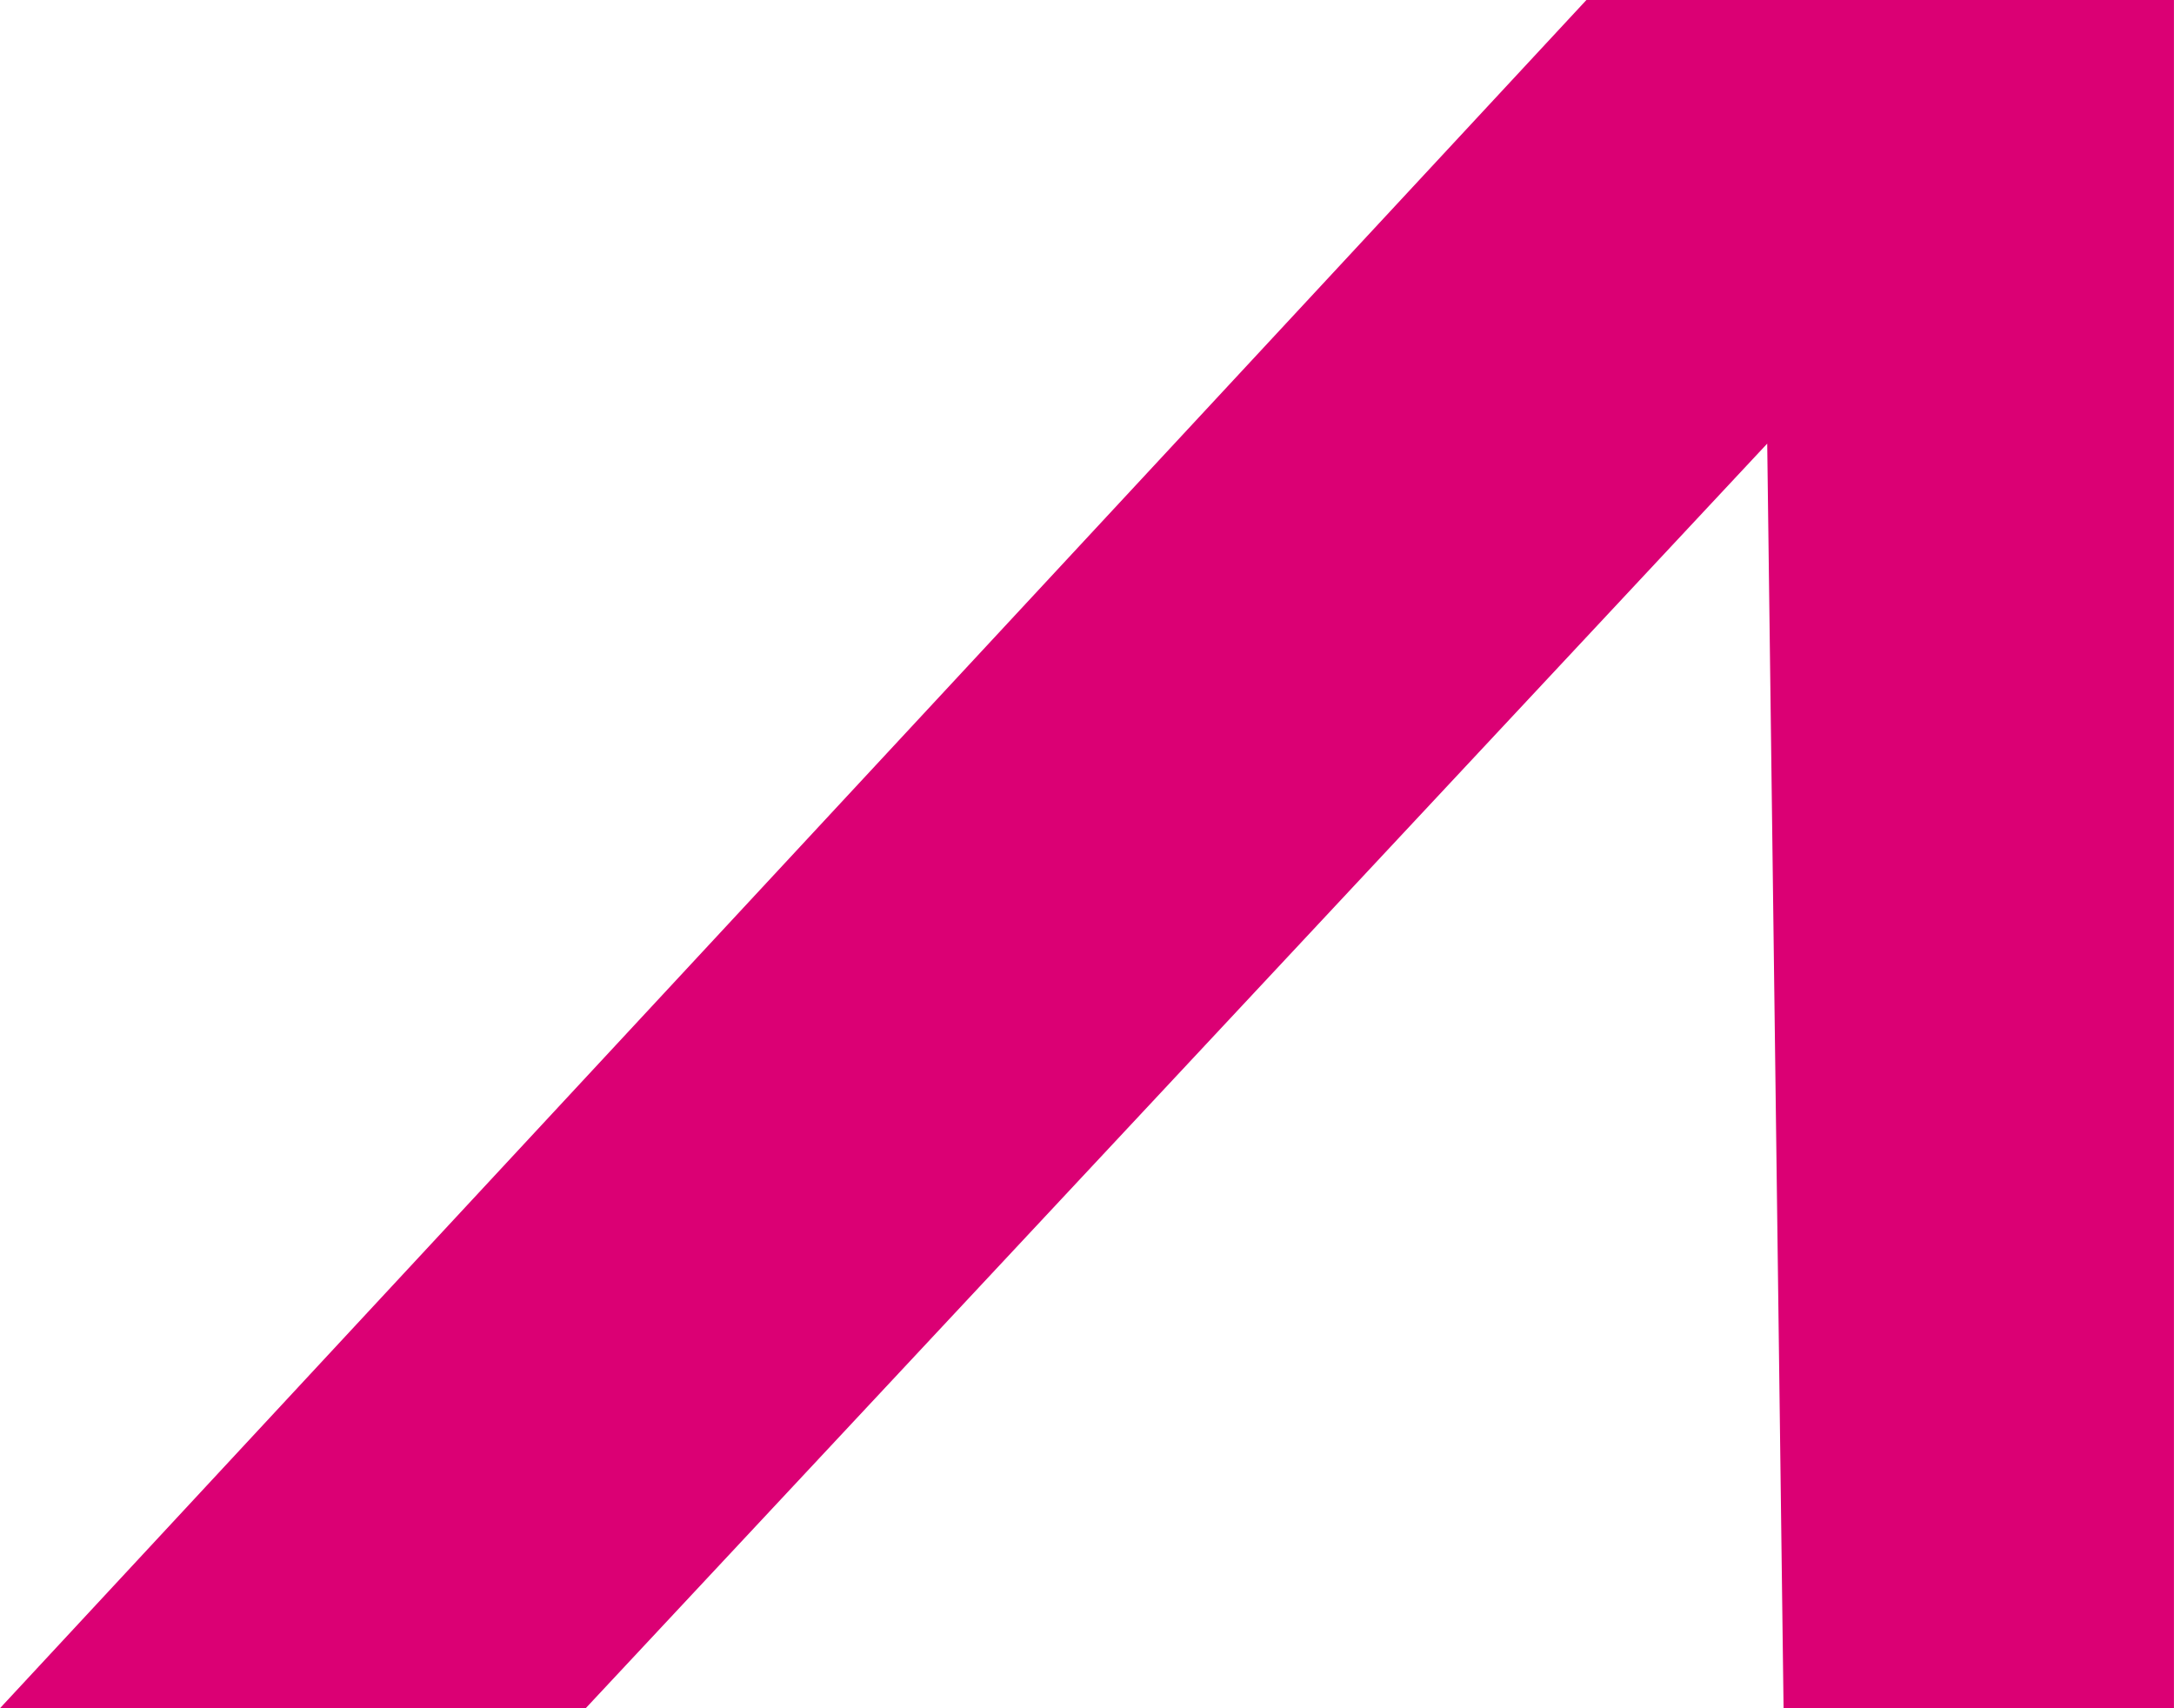
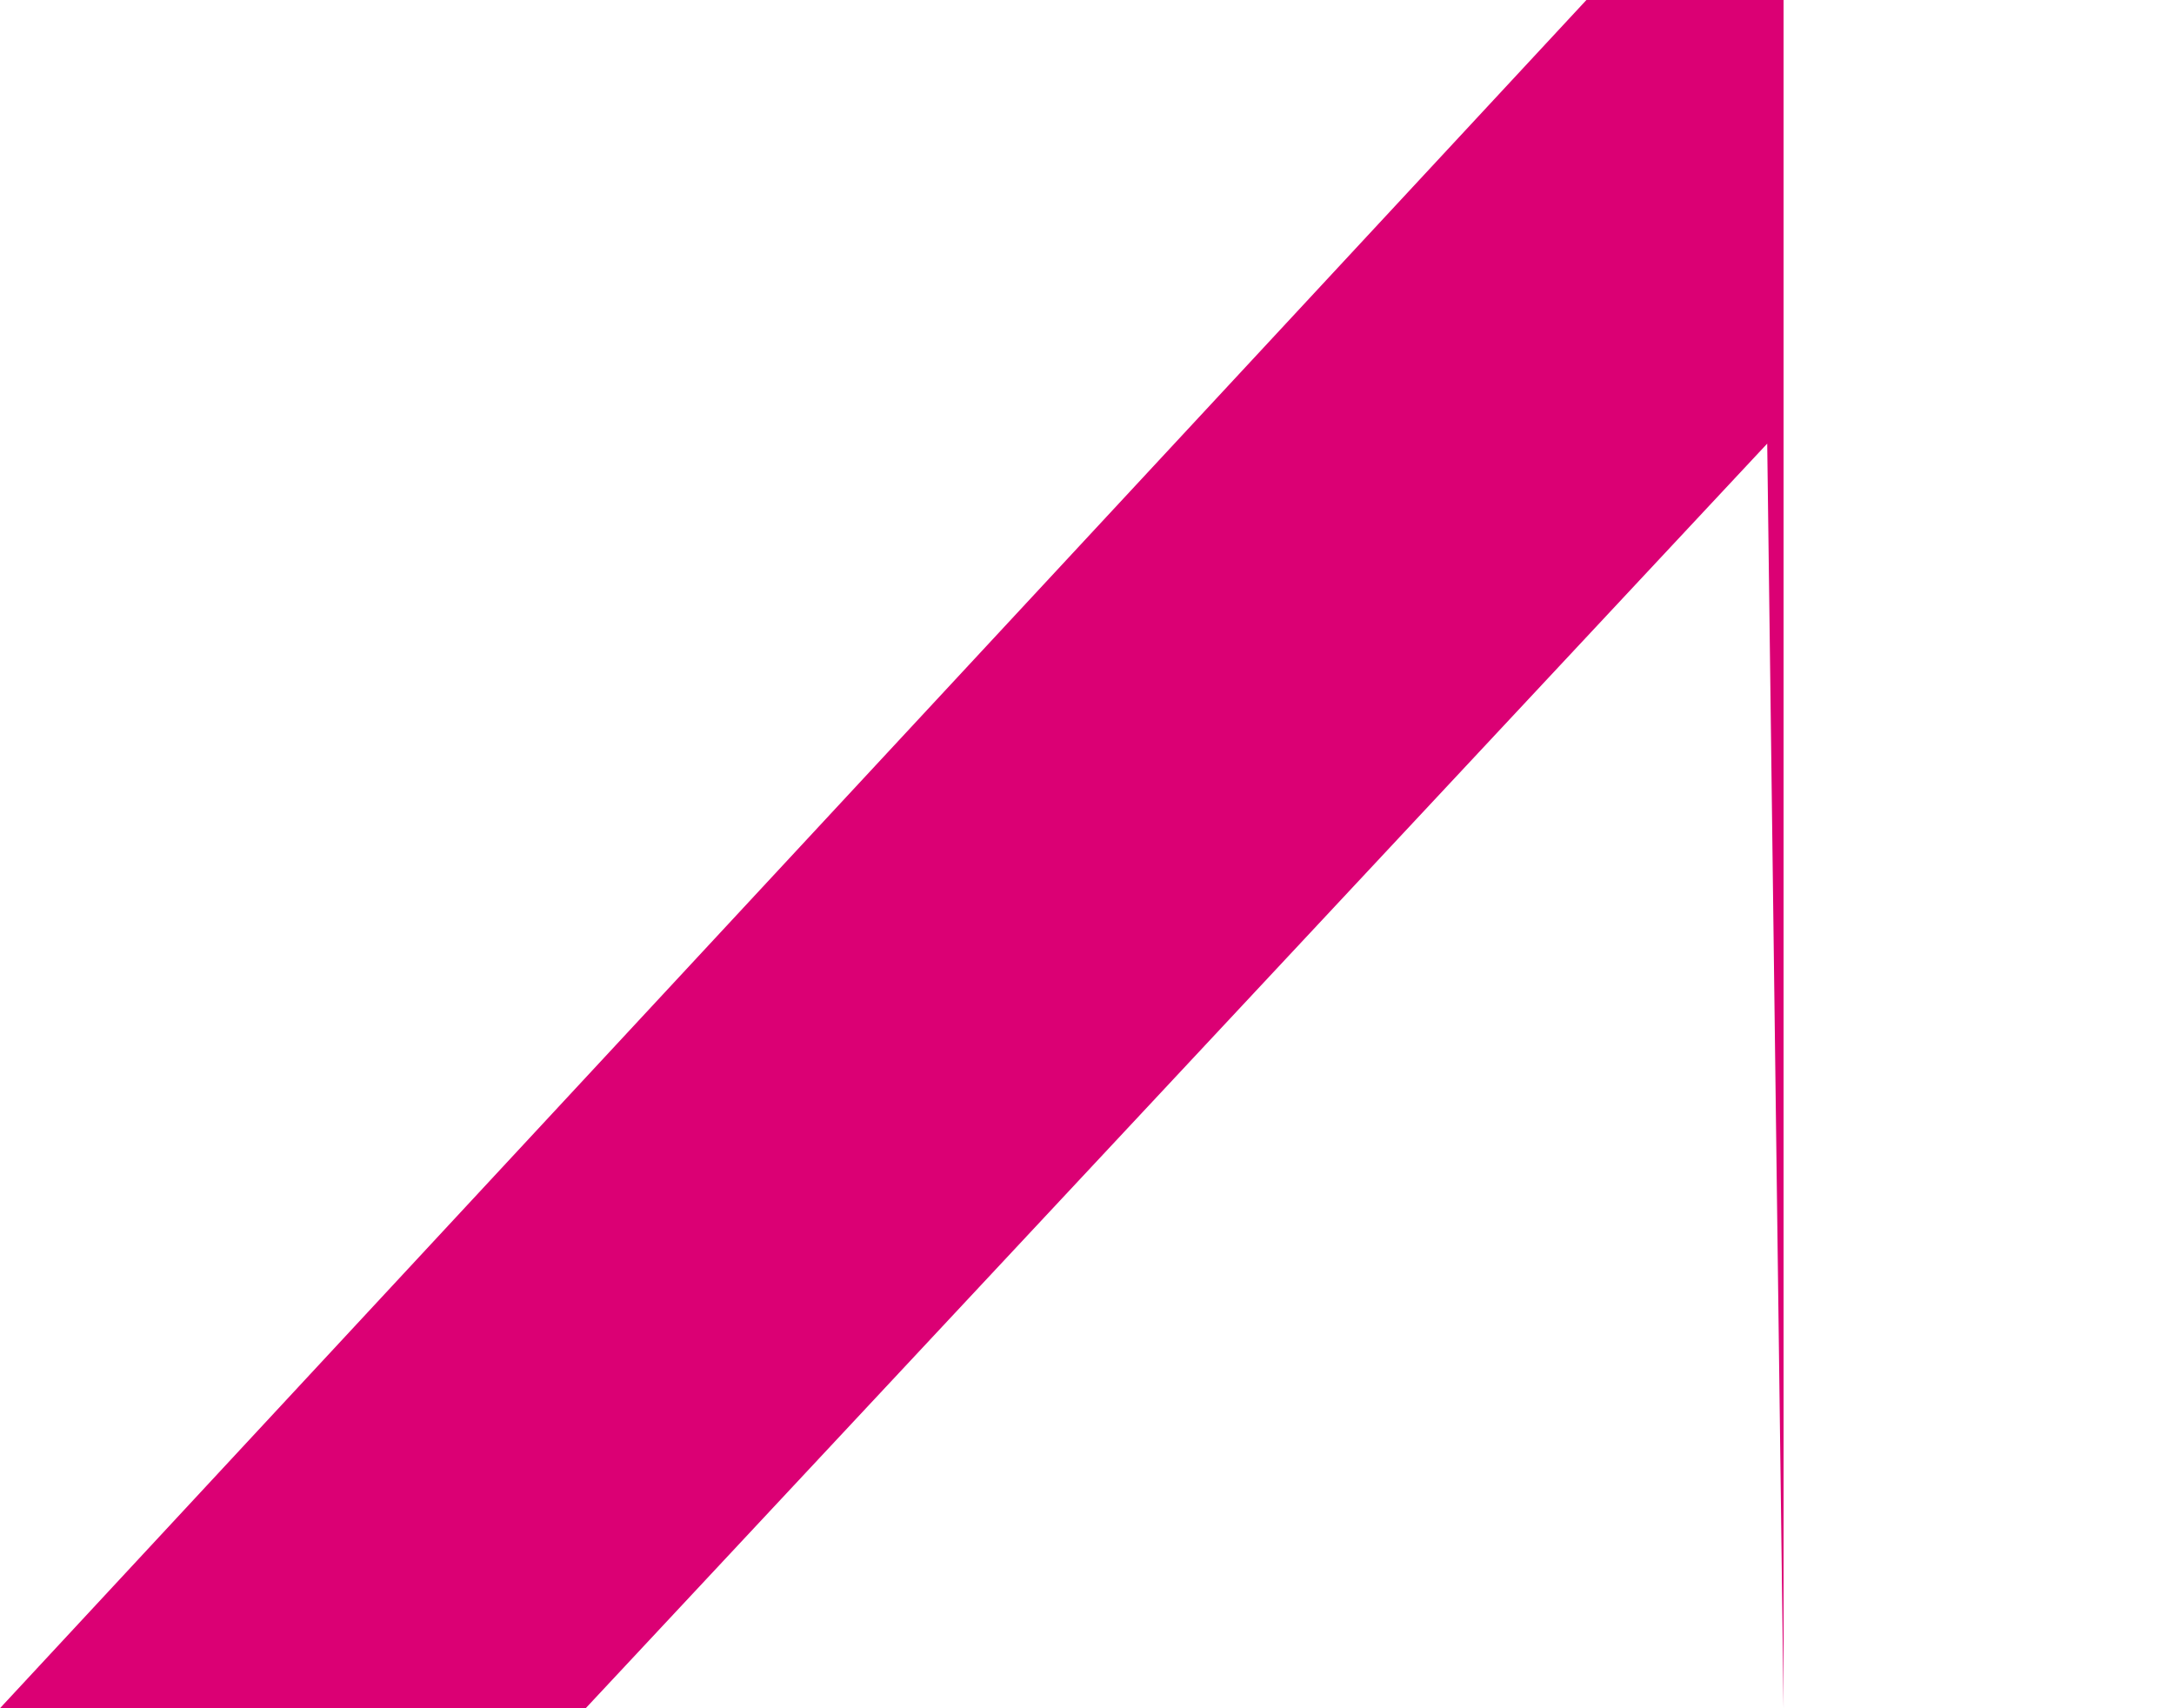
<svg xmlns="http://www.w3.org/2000/svg" width="42.001" height="33" viewBox="0 0 42.001 33">
-   <path id="패스_801" data-name="패스 801" d="M30.649,0,0,33H11.316L34.142,8.57,34.458,33H42V0Z" transform="translate(0 0)" fill="#db0074" />
+   <path id="패스_801" data-name="패스 801" d="M30.649,0,0,33H11.316L34.142,8.57,34.458,33V0Z" transform="translate(0 0)" fill="#db0074" />
</svg>